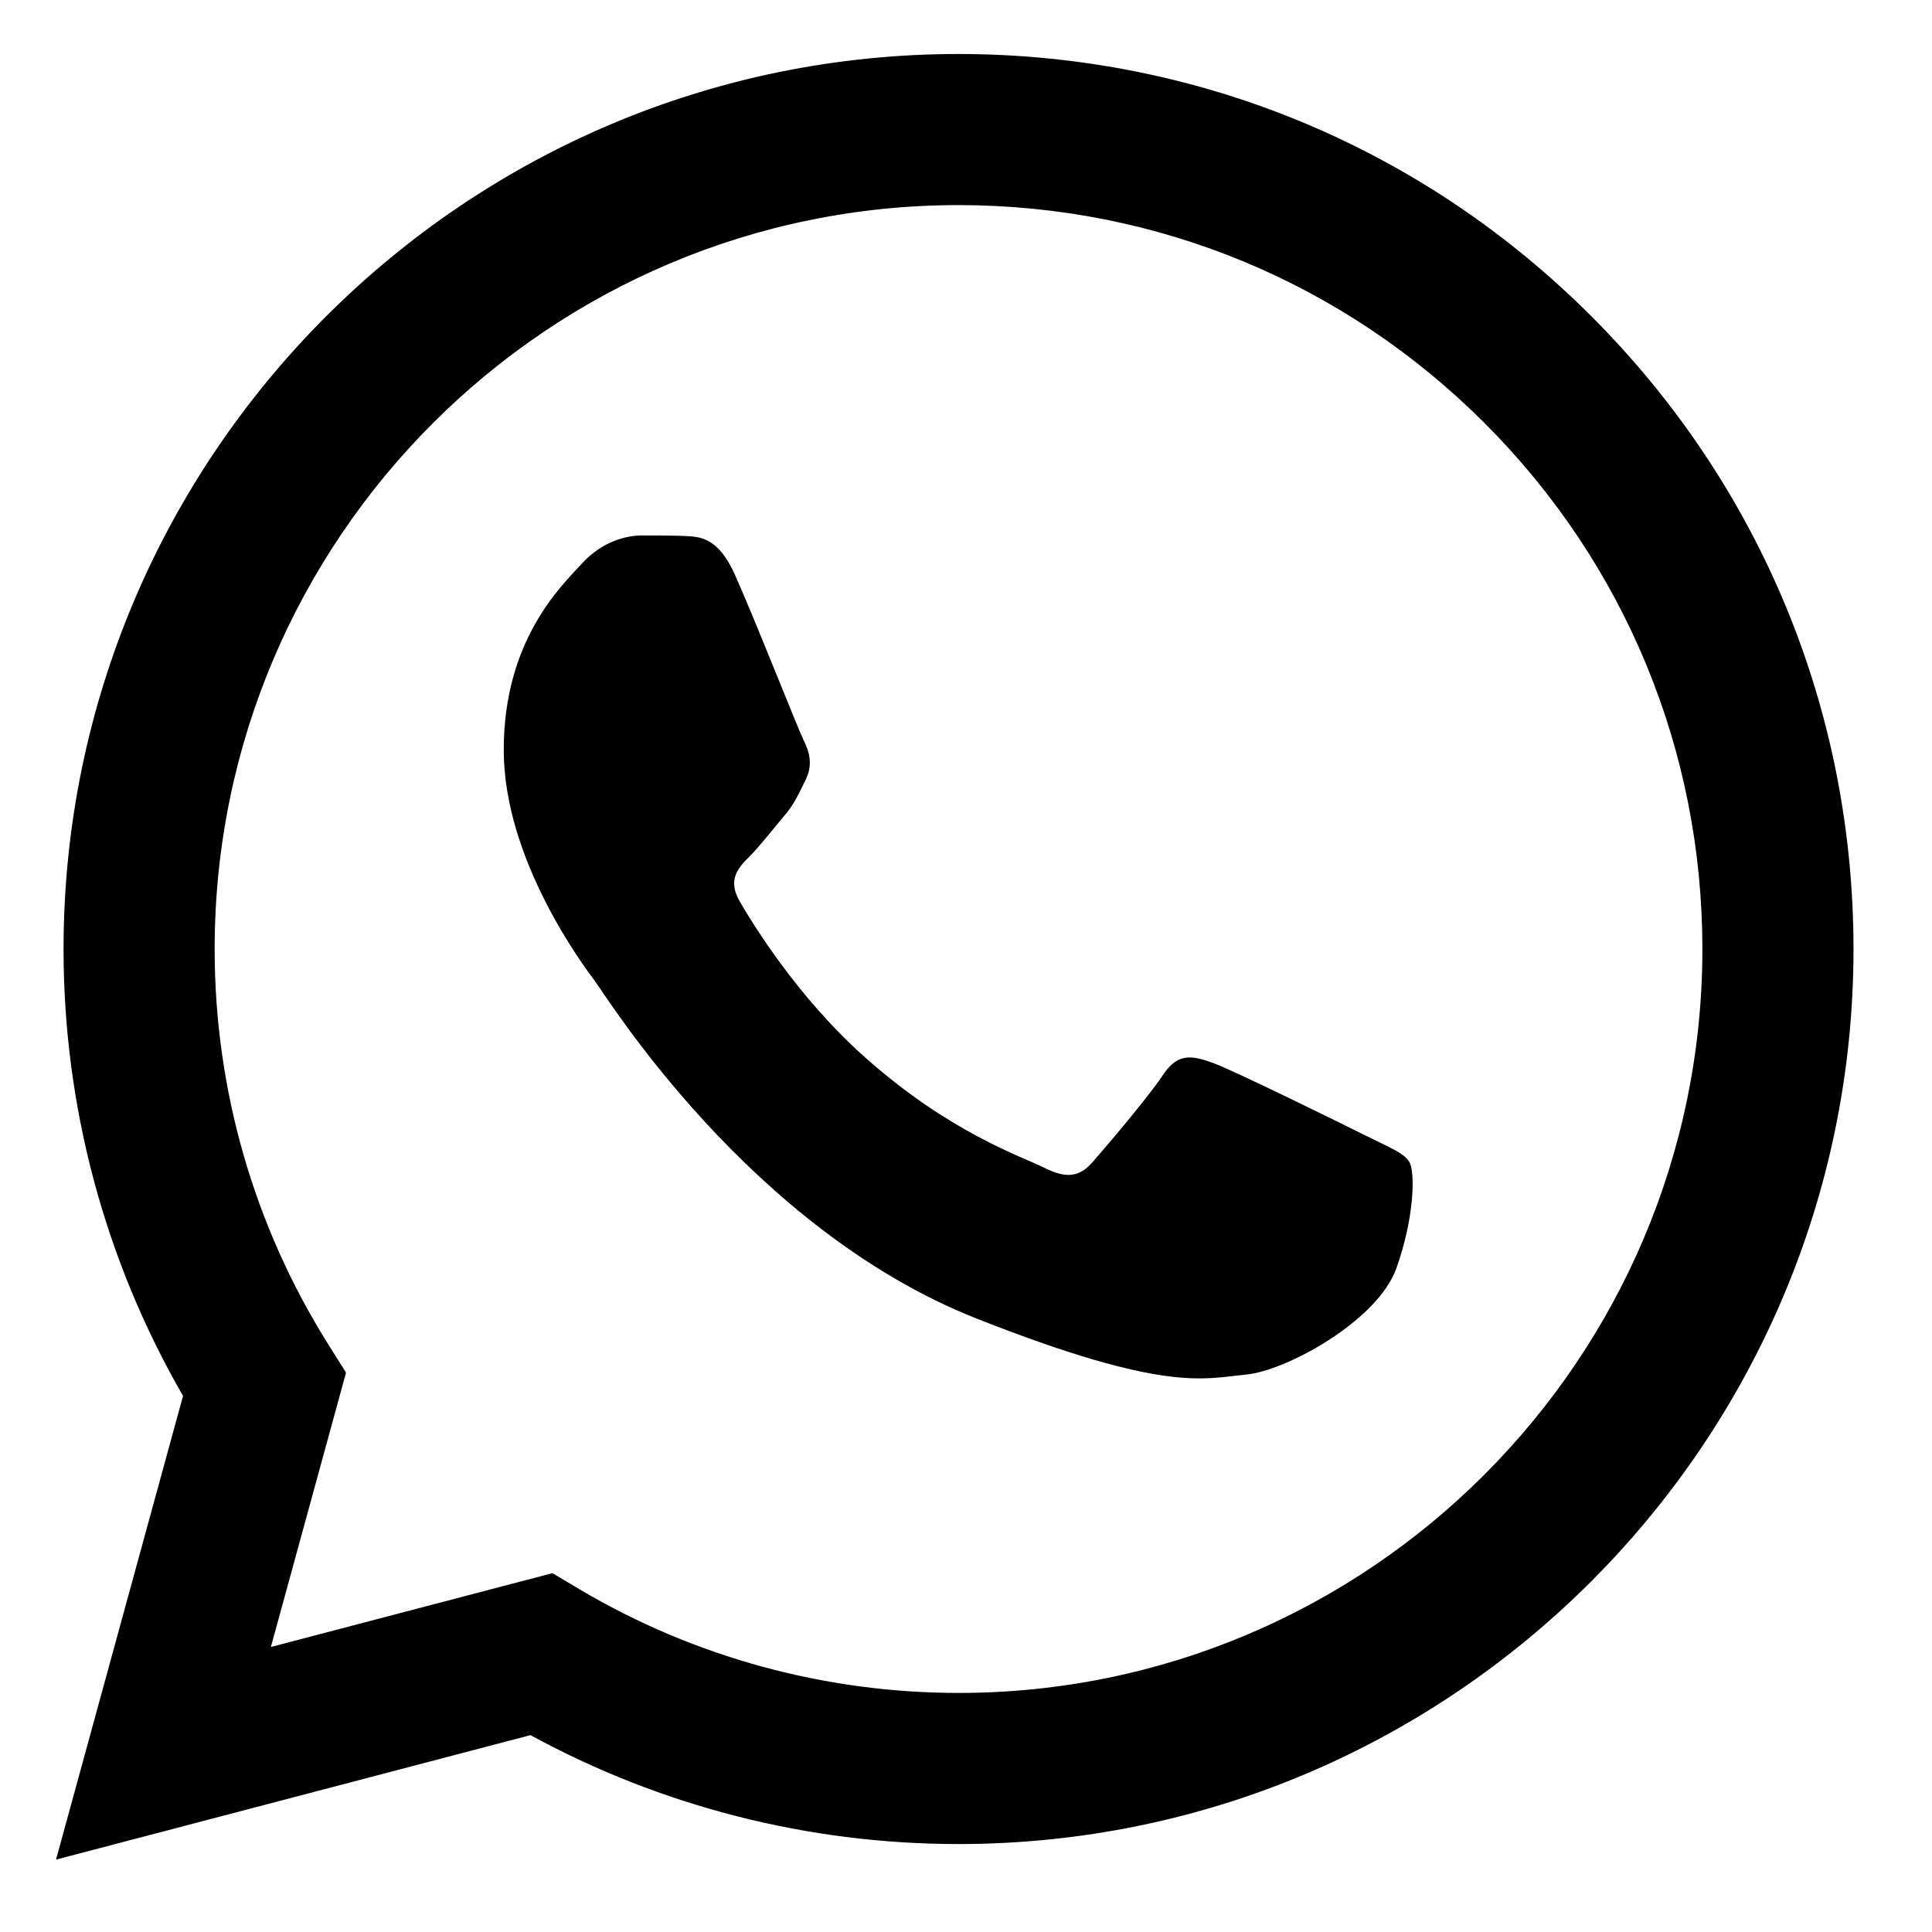
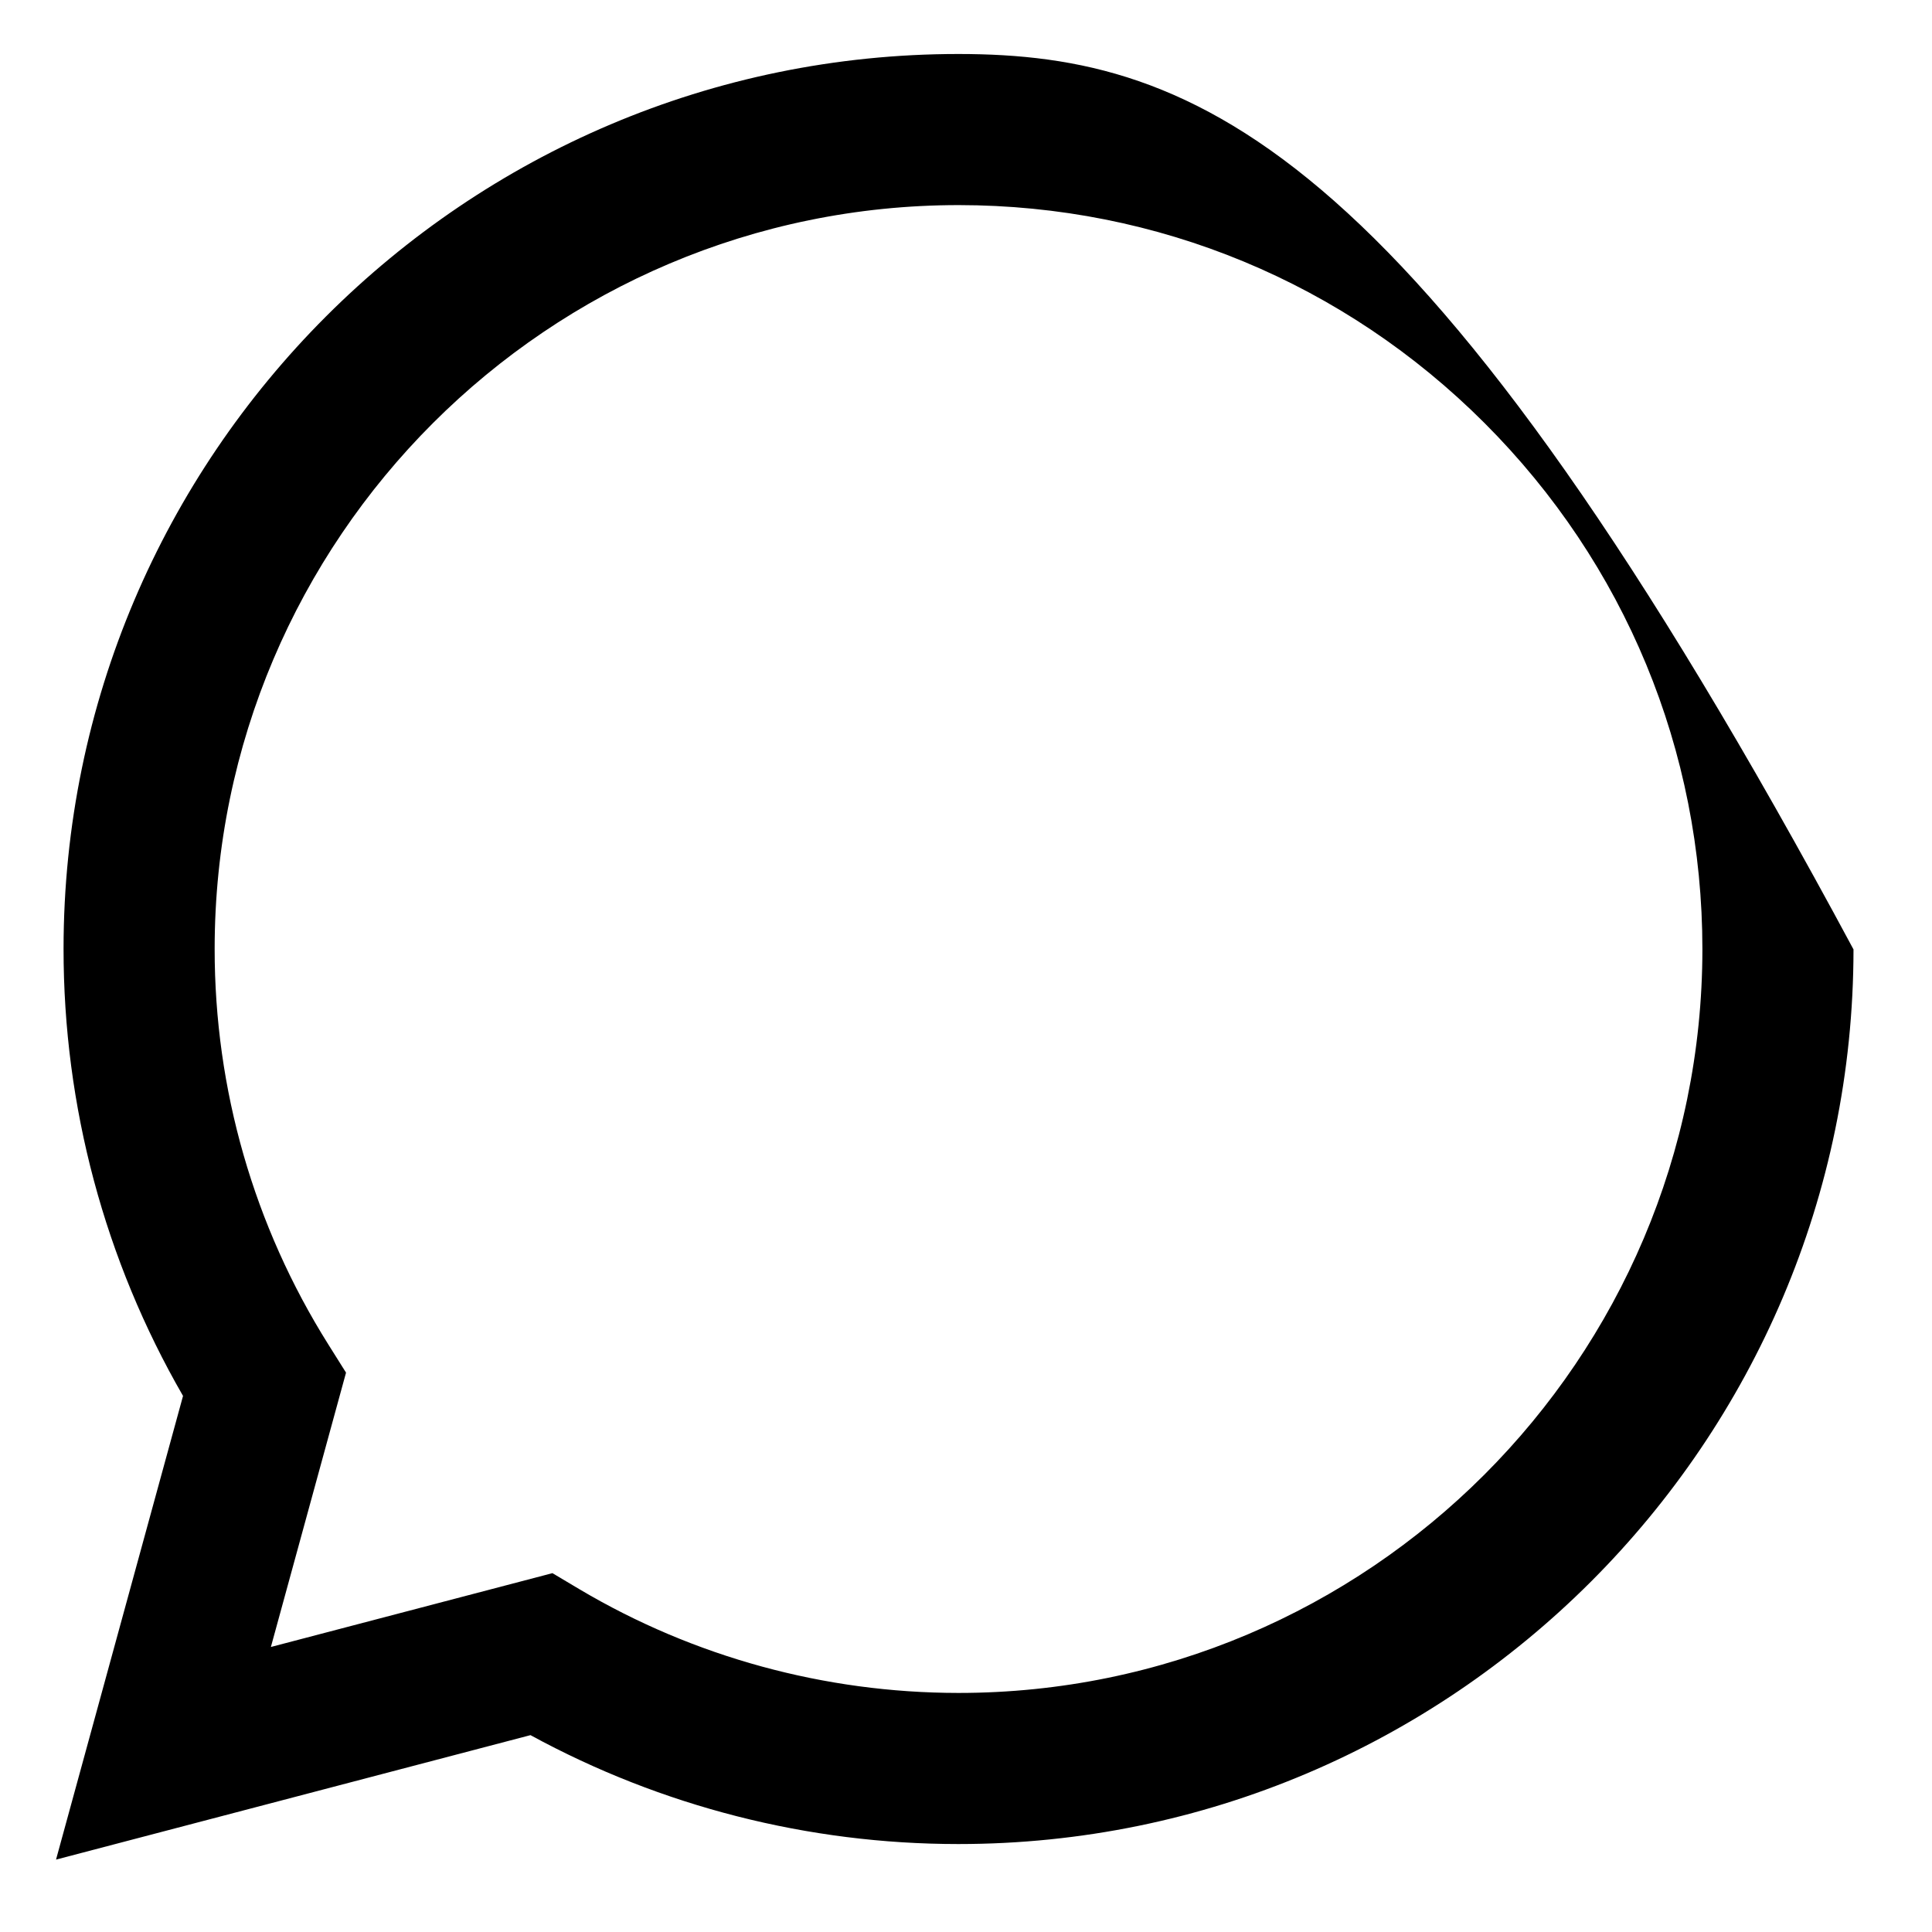
<svg xmlns="http://www.w3.org/2000/svg" width="19" height="19" viewBox="0 0 19 19" fill="none">
-   <path fill-rule="evenodd" clip-rule="evenodd" d="M1.8 13.728L0.551 18.288L5.217 17.064C6.502 17.765 7.95 18.135 9.423 18.135H9.426C14.277 18.135 18.226 14.188 18.228 9.337C18.229 6.985 17.314 4.775 15.652 3.112C13.991 1.449 11.781 0.532 9.426 0.531C4.575 0.531 0.627 4.478 0.625 9.329C0.624 10.88 1.03 12.394 1.8 13.728ZM2.111 9.33C2.112 5.298 5.394 2.017 9.429 2.017C11.383 2.018 13.22 2.78 14.601 4.162C15.982 5.544 16.742 7.382 16.742 9.336C16.74 13.368 13.459 16.649 9.426 16.649H9.424C8.111 16.648 6.823 16.296 5.7 15.63L5.433 15.471L2.664 16.197L3.403 13.499L3.229 13.222C2.497 12.057 2.11 10.712 2.111 9.33Z" fill="black" />
-   <path fill-rule="evenodd" clip-rule="evenodd" d="M7.227 5.651C7.062 5.285 6.888 5.278 6.732 5.271C6.604 5.266 6.457 5.266 6.31 5.266C6.164 5.266 5.925 5.321 5.724 5.541C5.522 5.761 4.954 6.293 4.954 7.375C4.954 8.457 5.742 9.503 5.852 9.65C5.962 9.796 7.373 12.088 9.609 12.969C11.466 13.702 11.845 13.556 12.248 13.519C12.651 13.483 13.549 12.987 13.732 12.474C13.915 11.96 13.915 11.52 13.861 11.428C13.806 11.337 13.659 11.282 13.439 11.172C13.219 11.062 12.138 10.53 11.936 10.456C11.735 10.383 11.588 10.346 11.441 10.566C11.295 10.787 10.874 11.282 10.745 11.428C10.617 11.575 10.489 11.594 10.269 11.484C10.049 11.373 9.34 11.142 8.5 10.392C7.846 9.809 7.405 9.089 7.277 8.869C7.148 8.649 7.263 8.53 7.373 8.421C7.472 8.322 7.593 8.164 7.703 8.035C7.813 7.907 7.85 7.815 7.923 7.669C7.996 7.522 7.96 7.394 7.905 7.284C7.85 7.174 7.422 6.086 7.227 5.651Z" fill="black" />
+   <path fill-rule="evenodd" clip-rule="evenodd" d="M1.8 13.728L0.551 18.288L5.217 17.064C6.502 17.765 7.95 18.135 9.423 18.135H9.426C14.277 18.135 18.226 14.188 18.228 9.337C13.991 1.449 11.781 0.532 9.426 0.531C4.575 0.531 0.627 4.478 0.625 9.329C0.624 10.88 1.03 12.394 1.8 13.728ZM2.111 9.33C2.112 5.298 5.394 2.017 9.429 2.017C11.383 2.018 13.22 2.78 14.601 4.162C15.982 5.544 16.742 7.382 16.742 9.336C16.74 13.368 13.459 16.649 9.426 16.649H9.424C8.111 16.648 6.823 16.296 5.7 15.63L5.433 15.471L2.664 16.197L3.403 13.499L3.229 13.222C2.497 12.057 2.11 10.712 2.111 9.33Z" fill="black" />
</svg>